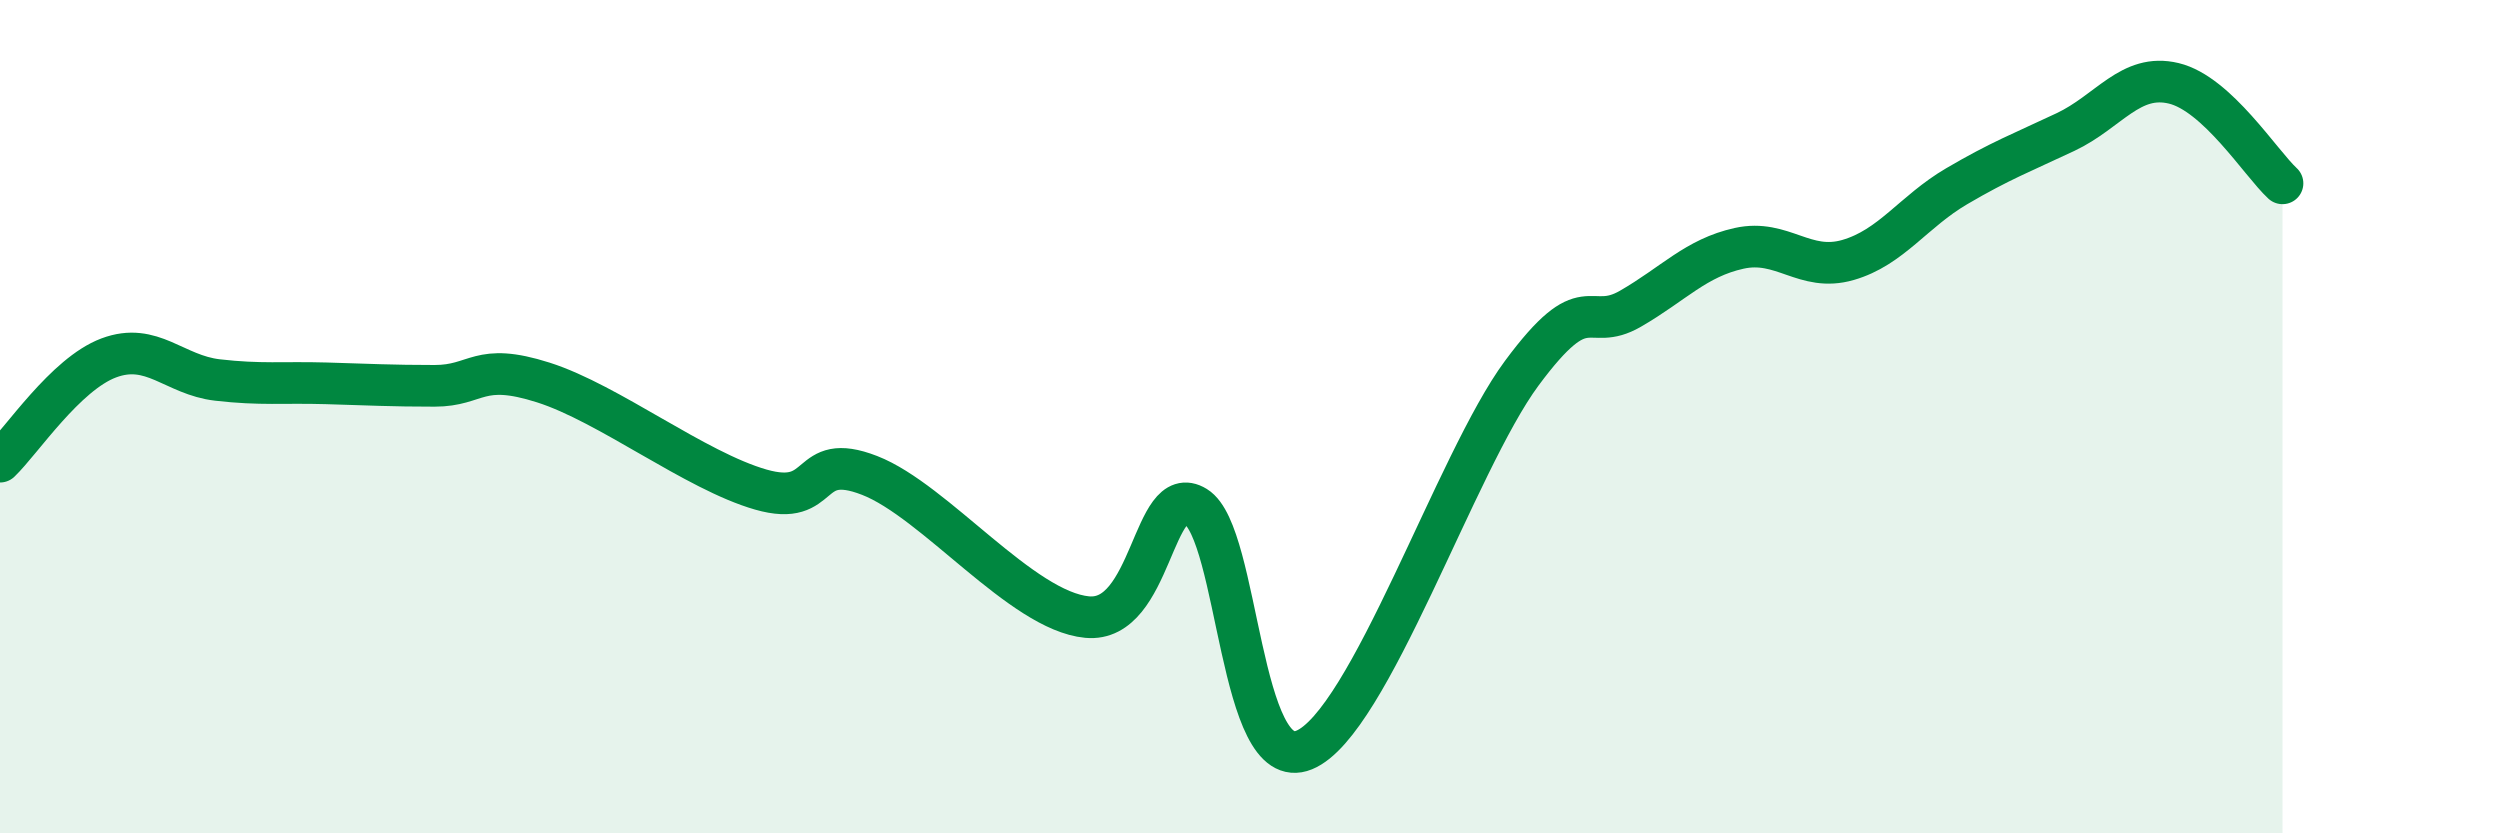
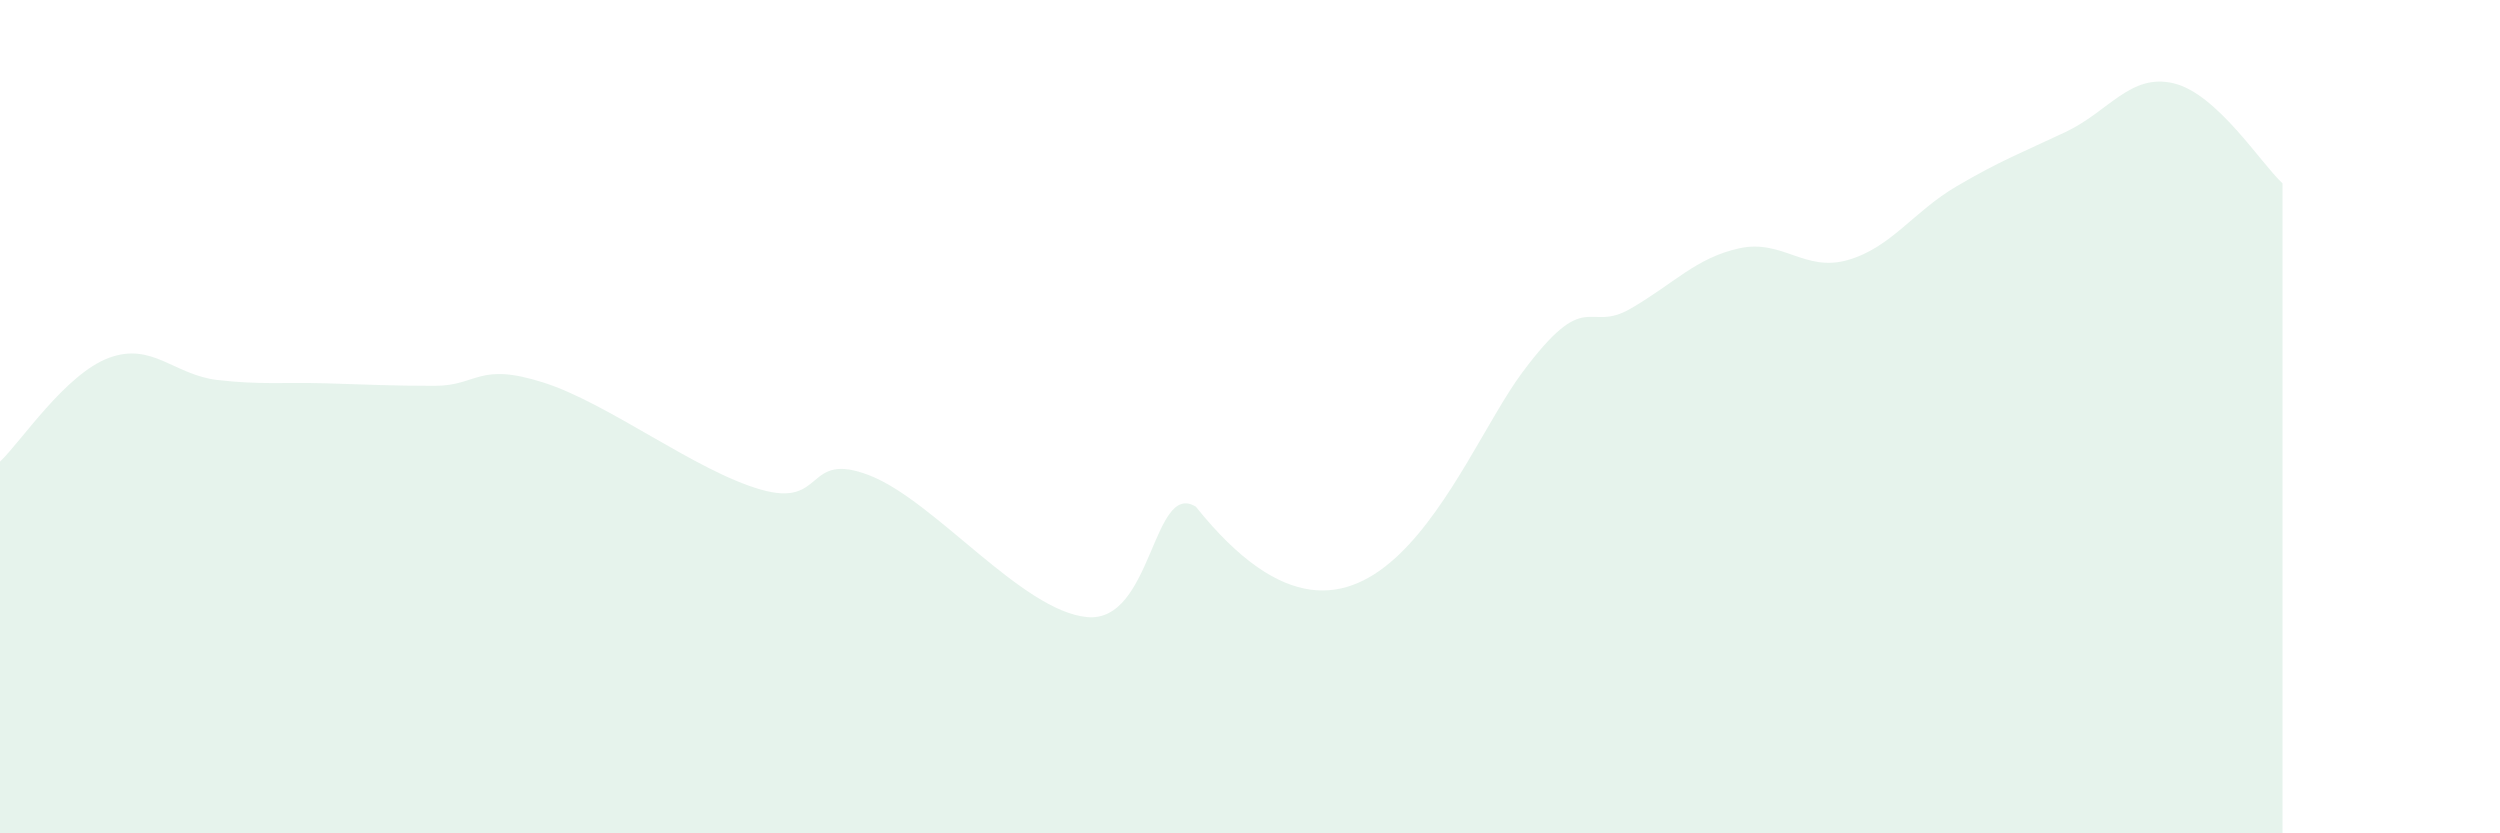
<svg xmlns="http://www.w3.org/2000/svg" width="60" height="20" viewBox="0 0 60 20">
-   <path d="M 0,11.08 C 0.52,10.58 1.57,8.98 2.61,8.59 C 3.65,8.2 4.18,9 5.22,9.12 C 6.26,9.24 6.79,9.17 7.83,9.2 C 8.87,9.23 9.39,9.26 10.43,9.26 C 11.47,9.26 11.47,8.68 13.04,9.18 C 14.61,9.68 16.69,11.3 18.26,11.75 C 19.83,12.2 19.3,10.8 20.87,11.41 C 22.44,12.02 24.52,14.66 26.09,14.81 C 27.66,14.96 27.66,11.52 28.7,12.16 C 29.74,12.8 29.74,18.64 31.3,18 C 32.86,17.36 34.95,11.08 36.52,8.96 C 38.09,6.84 38.09,8.01 39.13,7.41 C 40.17,6.81 40.7,6.19 41.74,5.96 C 42.78,5.73 43.31,6.54 44.35,6.24 C 45.39,5.94 45.92,5.08 46.96,4.47 C 48,3.86 48.53,3.66 49.57,3.17 C 50.61,2.68 51.13,1.75 52.17,2 C 53.21,2.25 54.26,3.92 54.78,4.4L54.78 20L0 20Z" fill="#008740" opacity="0.1" stroke-linecap="round" stroke-linejoin="round" />
-   <path d="M 0,11.08 C 0.52,10.58 1.57,8.98 2.61,8.59 C 3.65,8.2 4.18,9 5.22,9.12 C 6.26,9.24 6.79,9.17 7.83,9.2 C 8.87,9.23 9.39,9.26 10.43,9.26 C 11.47,9.26 11.47,8.68 13.04,9.18 C 14.61,9.68 16.69,11.3 18.26,11.75 C 19.83,12.2 19.3,10.8 20.87,11.41 C 22.44,12.02 24.52,14.66 26.09,14.81 C 27.66,14.96 27.66,11.52 28.7,12.16 C 29.74,12.8 29.74,18.64 31.3,18 C 32.86,17.36 34.95,11.08 36.52,8.96 C 38.09,6.84 38.09,8.01 39.13,7.41 C 40.17,6.81 40.7,6.19 41.74,5.96 C 42.78,5.73 43.31,6.54 44.35,6.24 C 45.39,5.94 45.92,5.08 46.96,4.47 C 48,3.86 48.53,3.66 49.57,3.17 C 50.61,2.68 51.13,1.75 52.17,2 C 53.21,2.25 54.26,3.92 54.78,4.4" stroke="#008740" stroke-width="1" fill="none" stroke-linecap="round" stroke-linejoin="round" />
+   <path d="M 0,11.08 C 0.52,10.58 1.57,8.98 2.61,8.59 C 3.65,8.2 4.18,9 5.22,9.12 C 6.26,9.24 6.79,9.17 7.83,9.2 C 8.87,9.23 9.39,9.26 10.43,9.26 C 11.47,9.26 11.47,8.68 13.04,9.18 C 14.61,9.68 16.69,11.3 18.26,11.75 C 19.83,12.2 19.3,10.8 20.87,11.41 C 22.44,12.02 24.52,14.66 26.09,14.81 C 27.66,14.96 27.66,11.52 28.7,12.16 C 32.86,17.36 34.95,11.08 36.52,8.96 C 38.09,6.84 38.09,8.01 39.13,7.41 C 40.17,6.81 40.7,6.19 41.74,5.96 C 42.78,5.73 43.31,6.54 44.35,6.24 C 45.39,5.94 45.92,5.08 46.96,4.47 C 48,3.86 48.53,3.66 49.57,3.17 C 50.61,2.68 51.13,1.75 52.17,2 C 53.21,2.25 54.26,3.92 54.78,4.4L54.78 20L0 20Z" fill="#008740" opacity="0.1" stroke-linecap="round" stroke-linejoin="round" />
</svg>